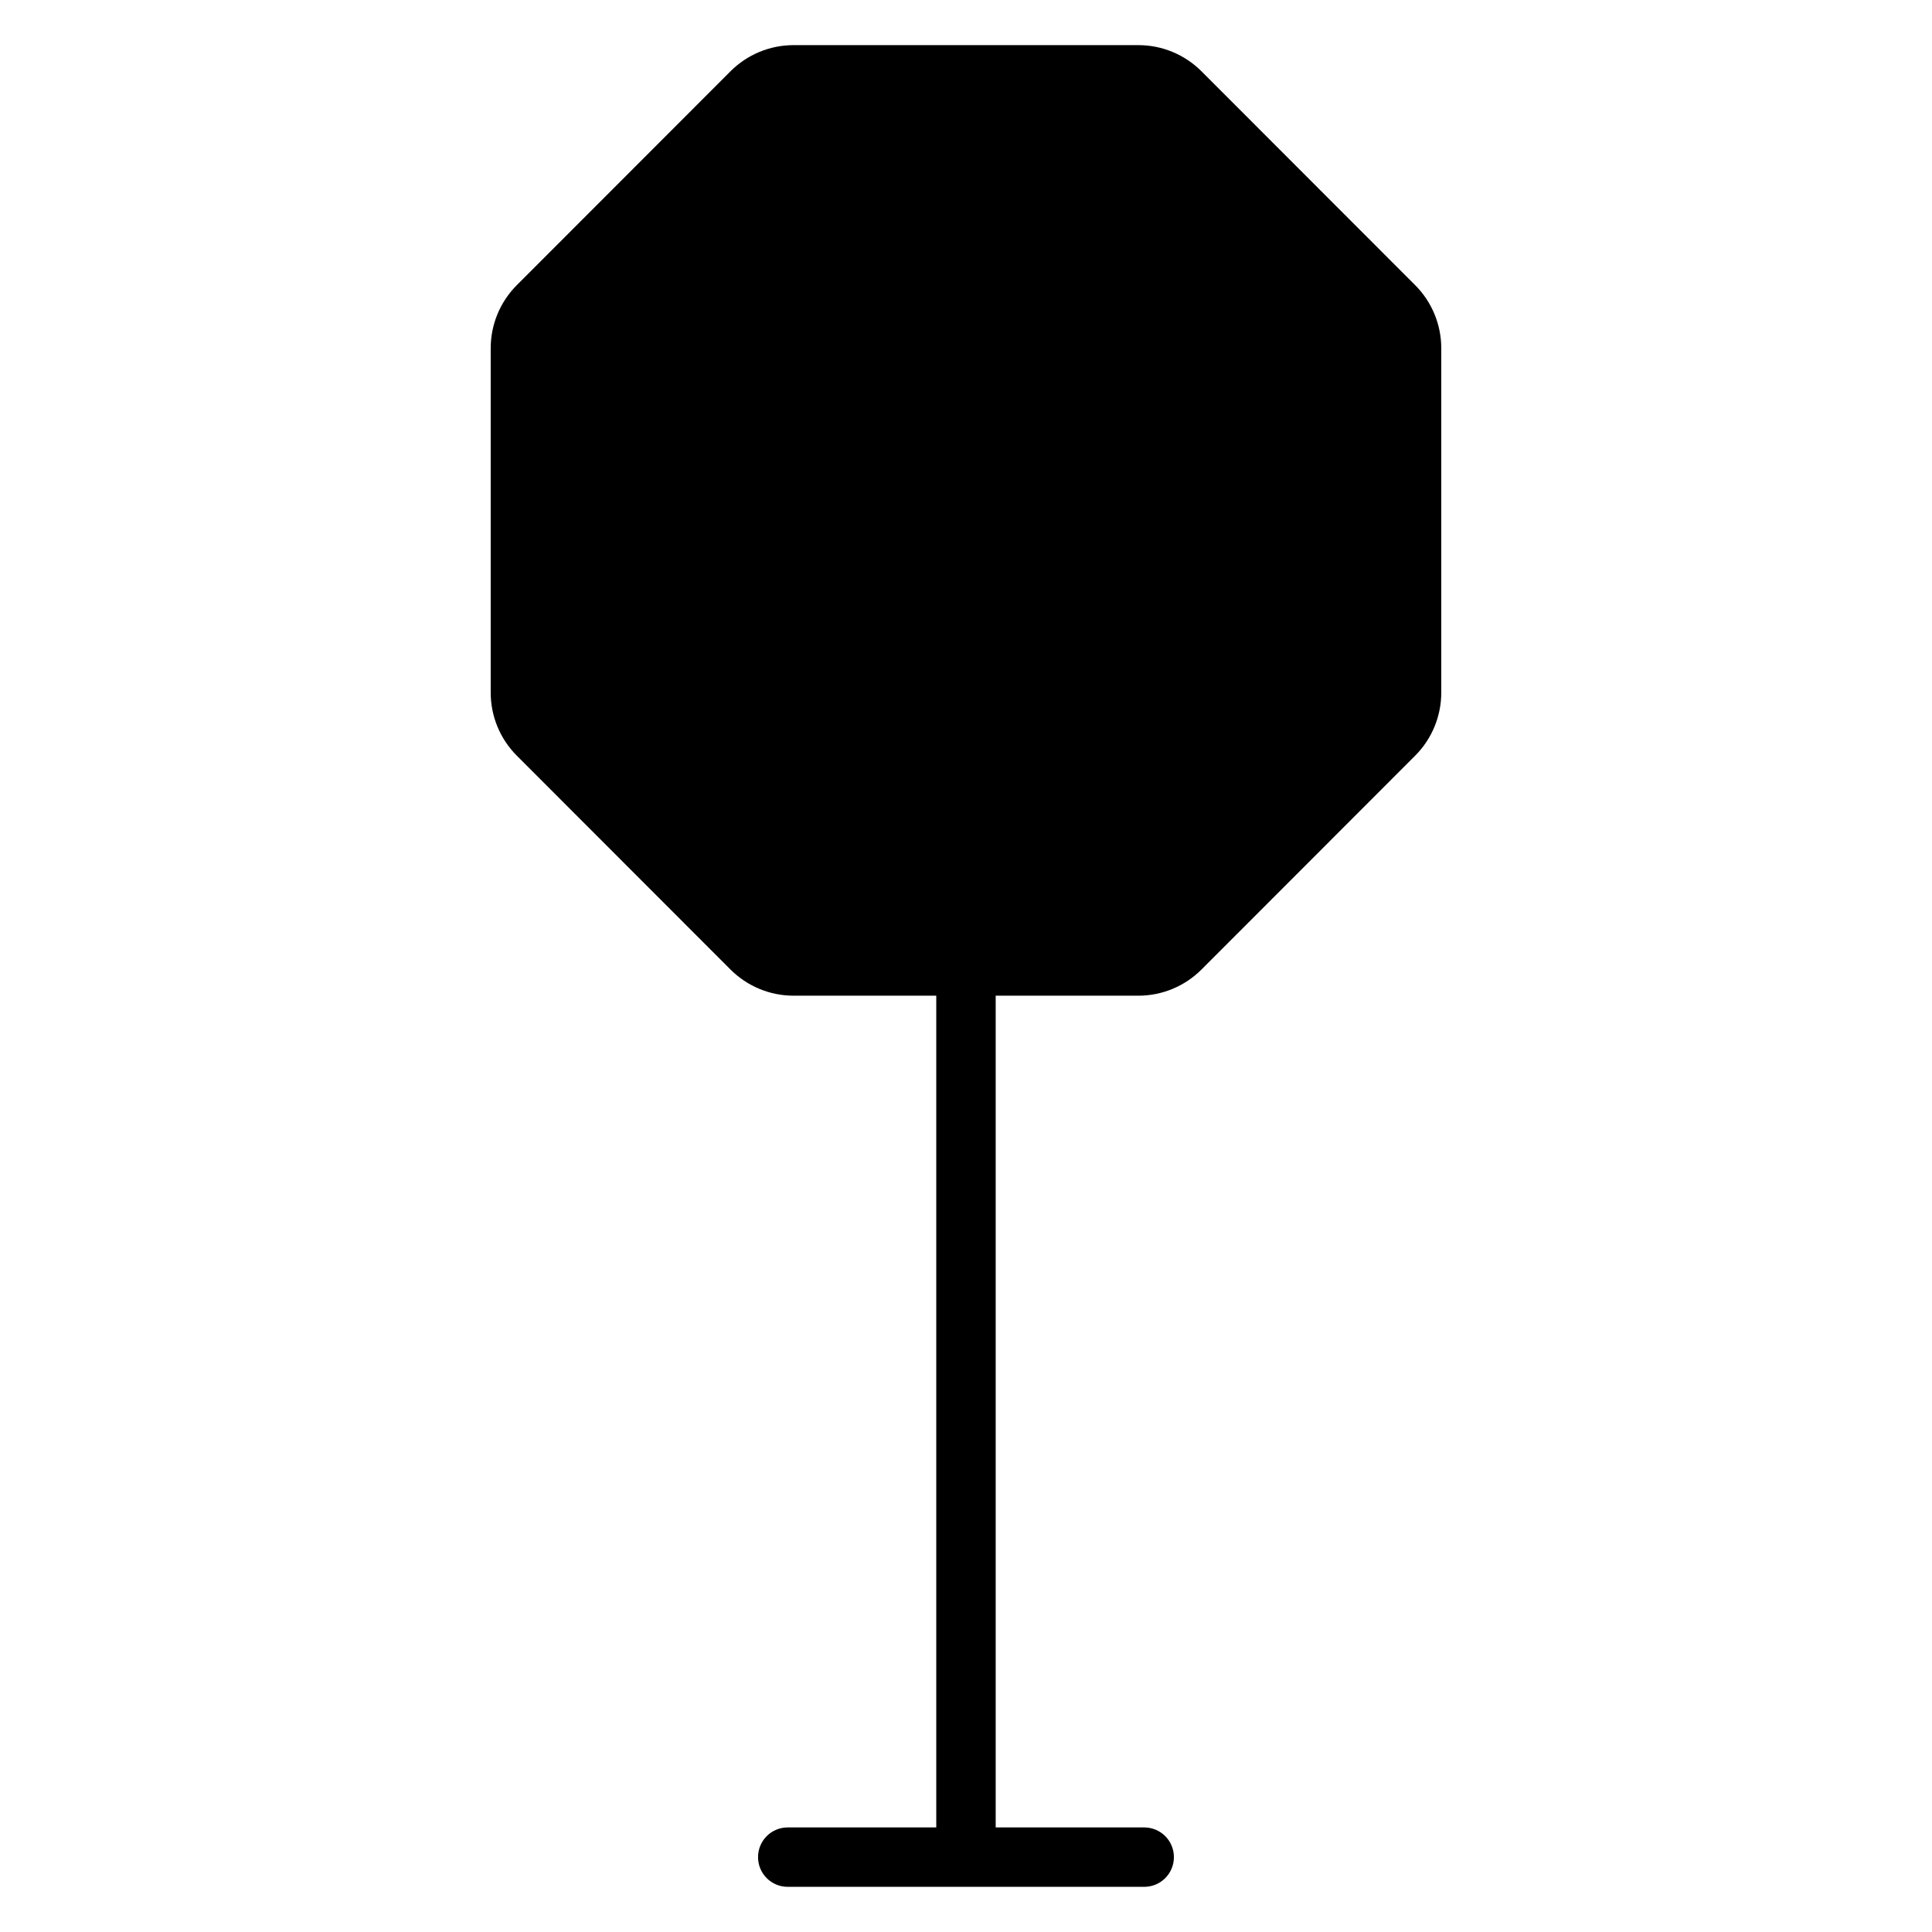
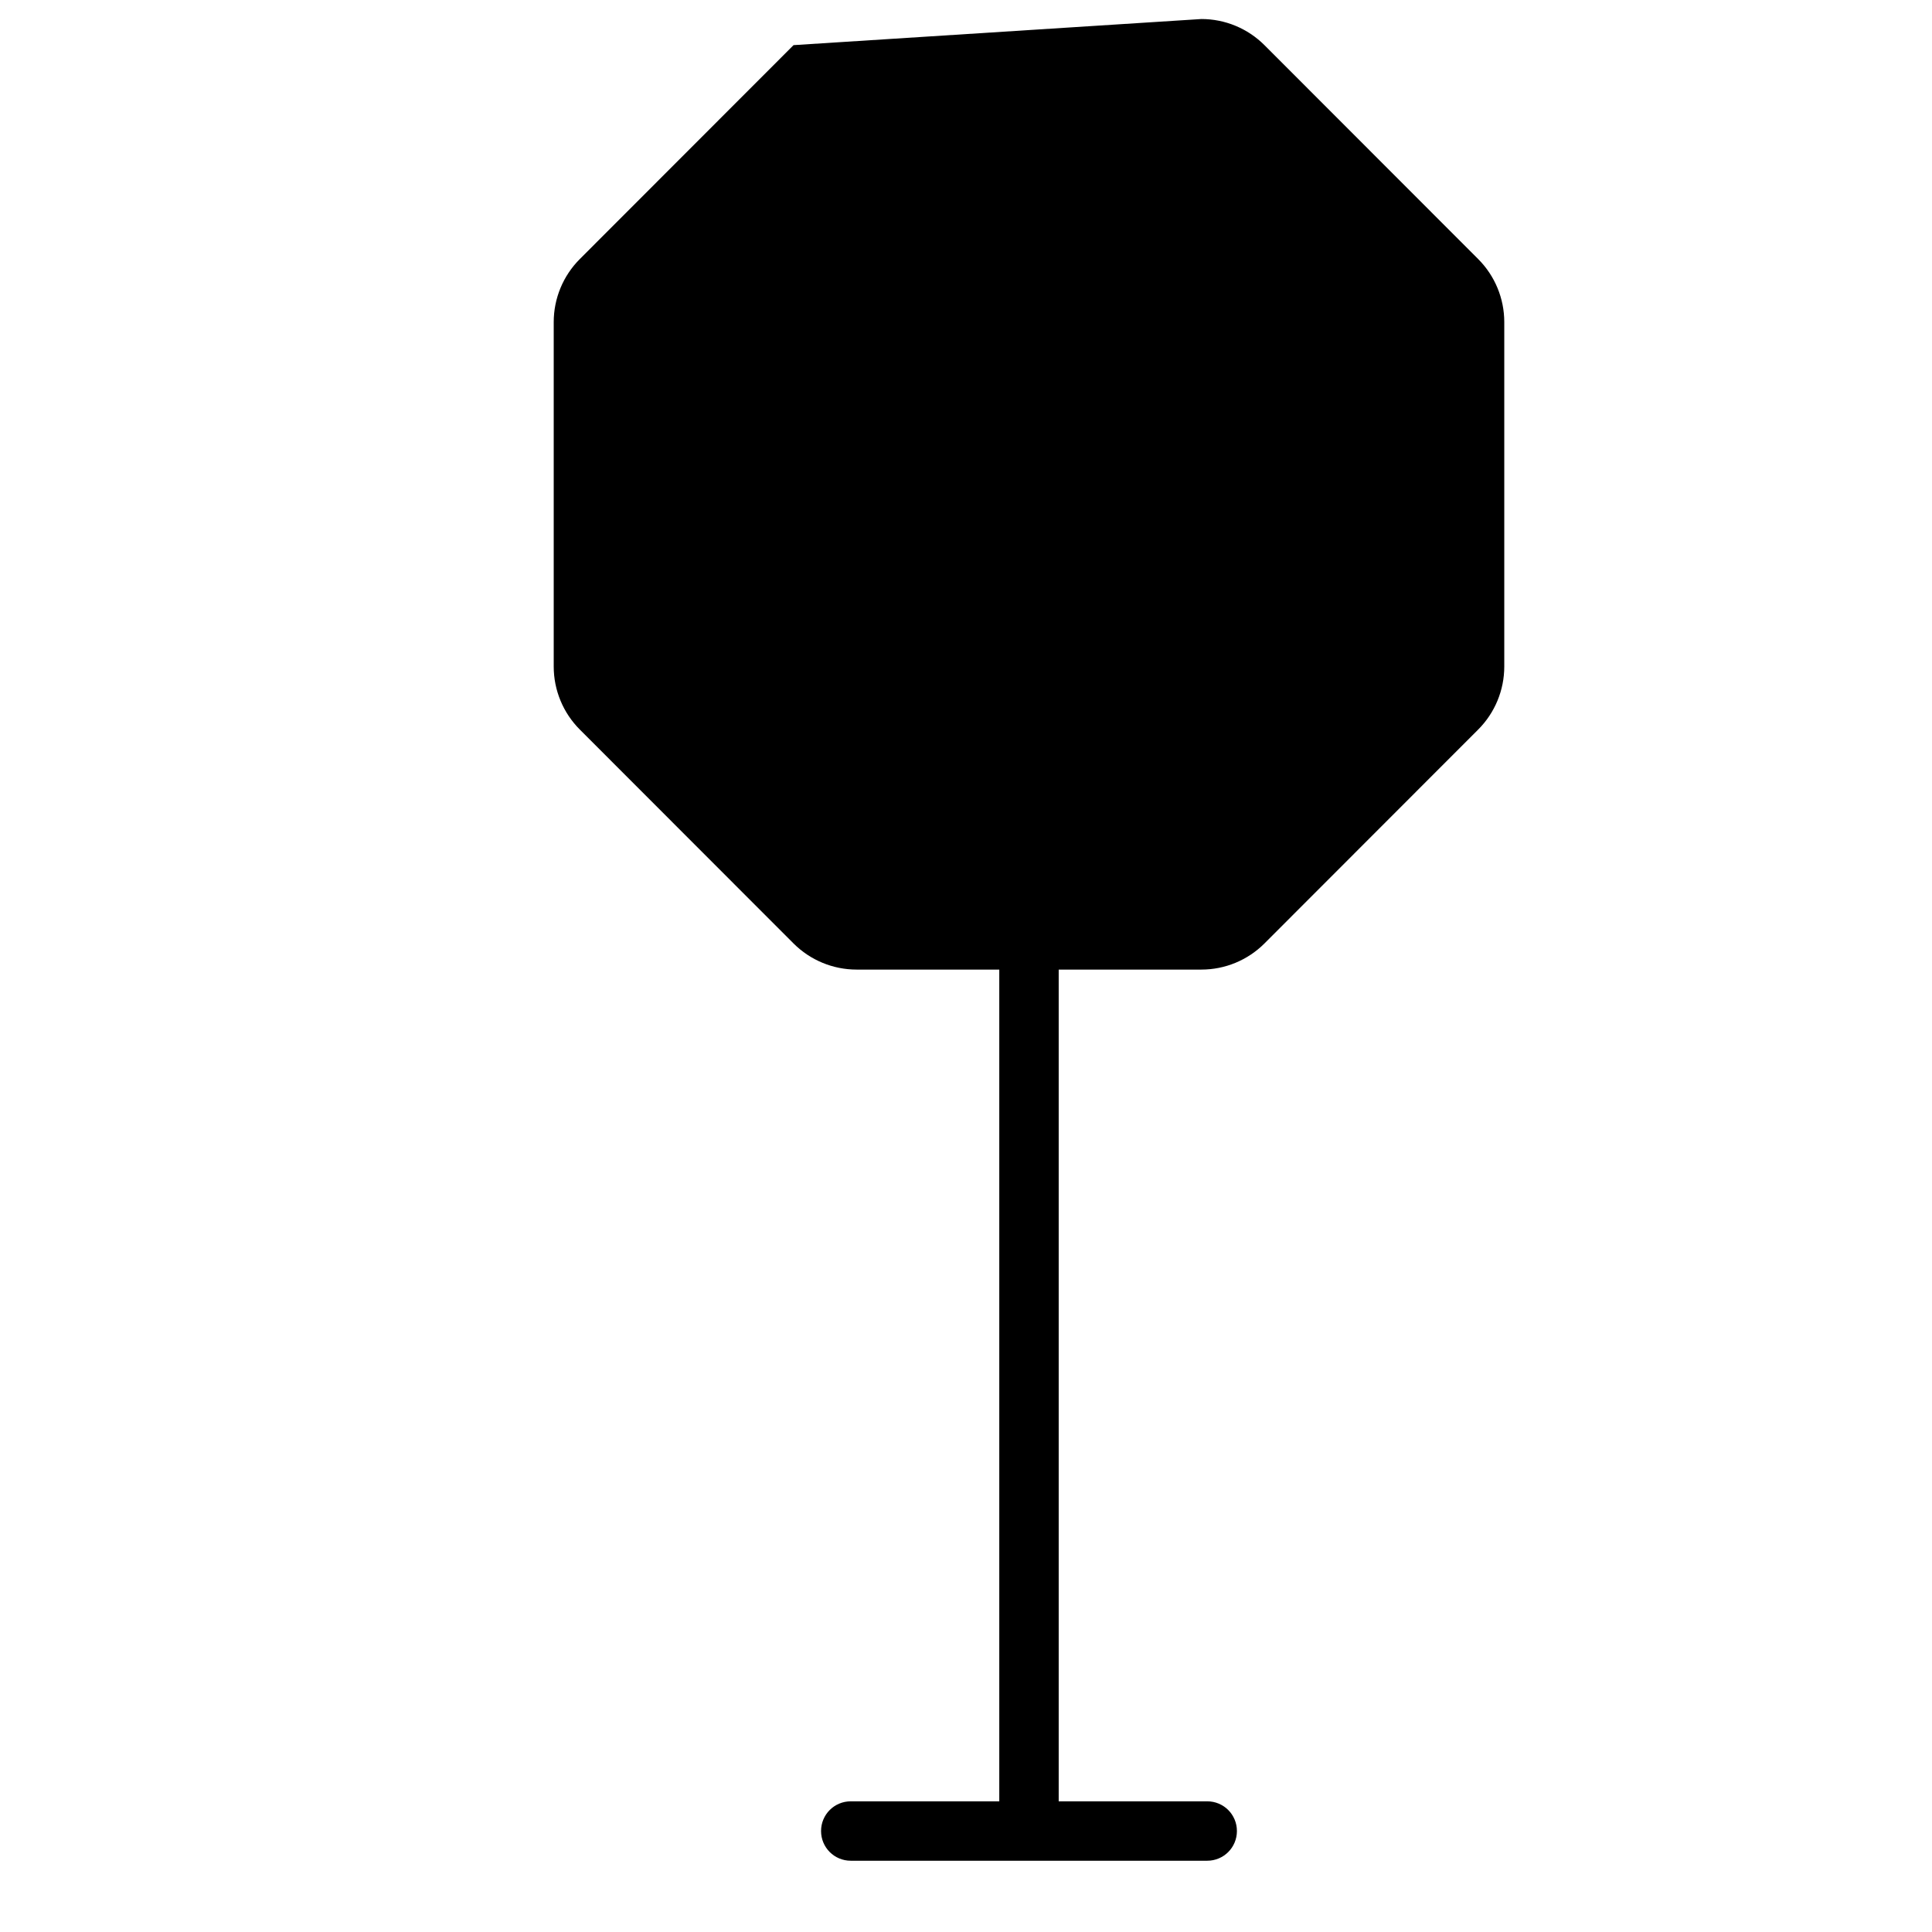
<svg xmlns="http://www.w3.org/2000/svg" fill="#000000" width="800px" height="800px" version="1.1" viewBox="144 144 512 512">
-   <path d="m354.3 155.96c-6.262 0-12.27 2.492-16.699 6.918l-56.641 56.688c-4.426 4.426-6.918 10.438-6.918 16.699v91.297c0 6.262 2.492 12.27 6.918 16.699l56.641 56.688c4.43 4.426 10.441 6.918 16.699 6.918h37.82v220.42h-39.359c-4.359 0-7.871 3.512-7.871 7.871s3.512 7.871 7.871 7.871h94.465c4.359 0 7.871-3.512 7.871-7.871s-3.512-7.871-7.871-7.871h-39.359v-220.42h37.824c6.262 0 12.27-2.492 16.699-6.918l56.641-56.688c4.426-4.426 6.918-10.438 6.918-16.699v-91.297c0-6.262-2.492-12.27-6.918-16.699l-56.641-56.688c-4.43-4.426-10.438-6.918-16.699-6.918z" fill-rule="evenodd" />
+   <path d="m354.3 155.96l-56.641 56.688c-4.426 4.426-6.918 10.438-6.918 16.699v91.297c0 6.262 2.492 12.27 6.918 16.699l56.641 56.688c4.43 4.426 10.441 6.918 16.699 6.918h37.82v220.42h-39.359c-4.359 0-7.871 3.512-7.871 7.871s3.512 7.871 7.871 7.871h94.465c4.359 0 7.871-3.512 7.871-7.871s-3.512-7.871-7.871-7.871h-39.359v-220.42h37.824c6.262 0 12.27-2.492 16.699-6.918l56.641-56.688c4.426-4.426 6.918-10.438 6.918-16.699v-91.297c0-6.262-2.492-12.27-6.918-16.699l-56.641-56.688c-4.43-4.426-10.438-6.918-16.699-6.918z" fill-rule="evenodd" />
</svg>